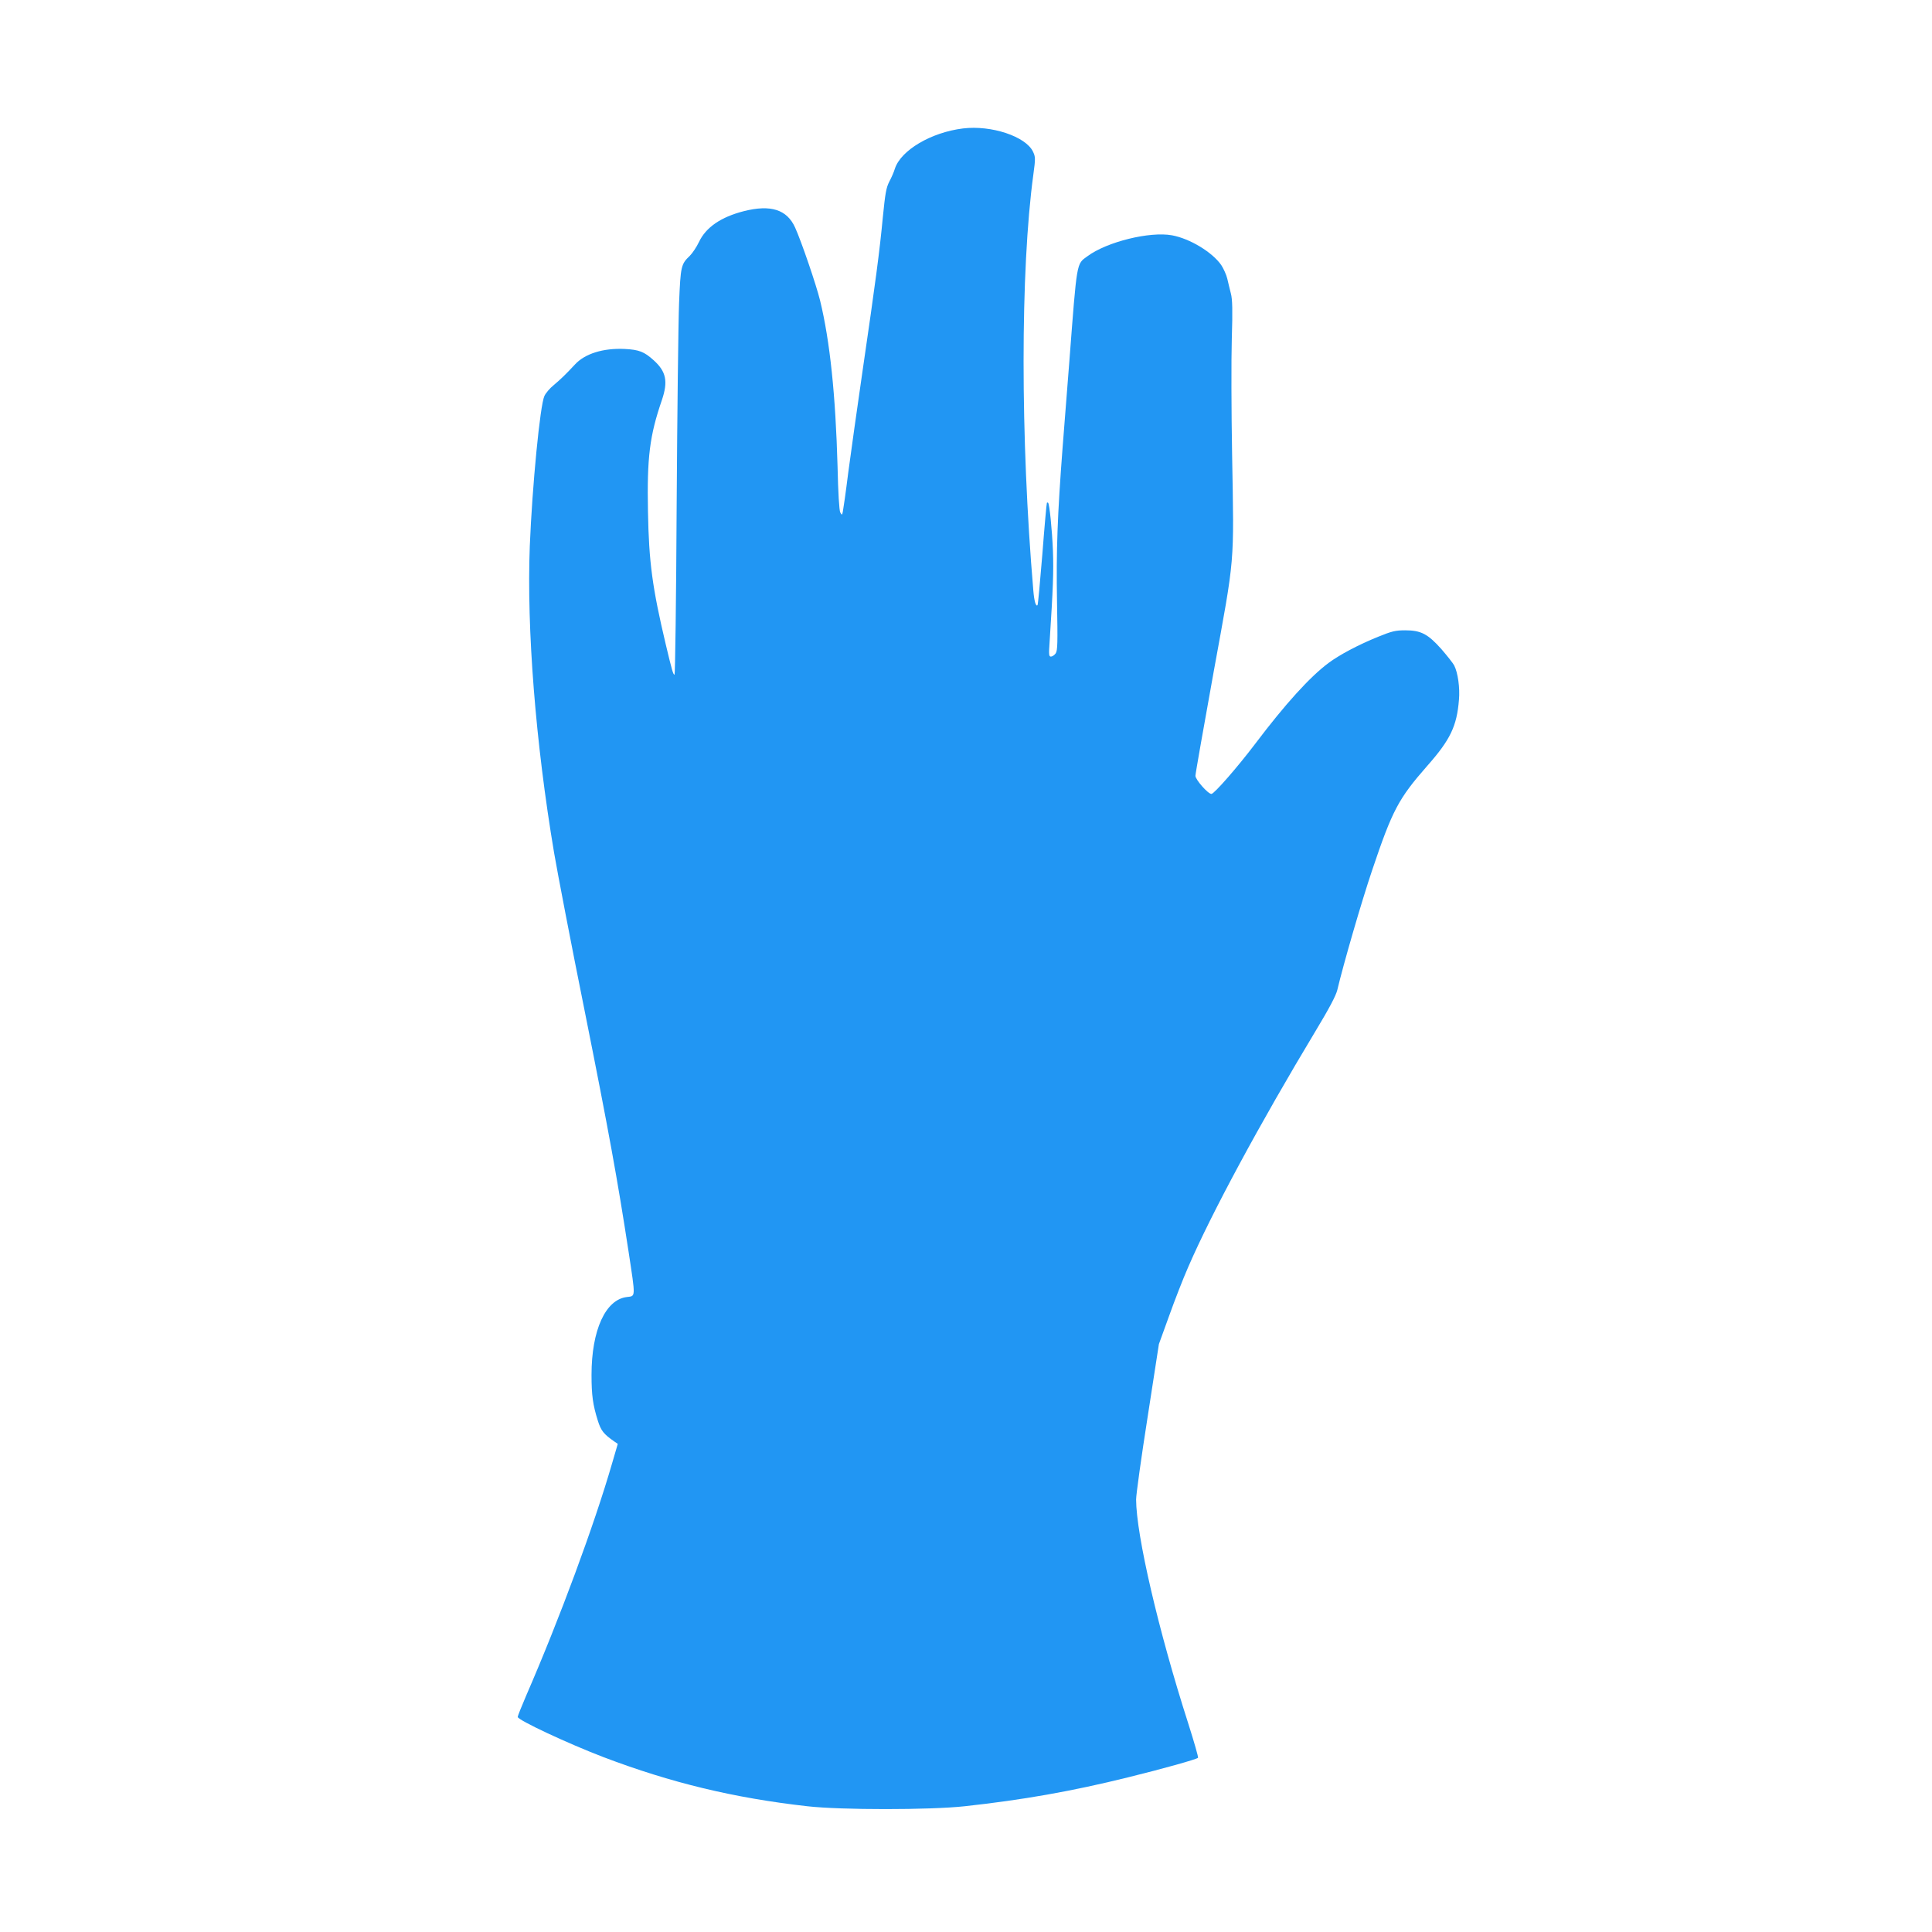
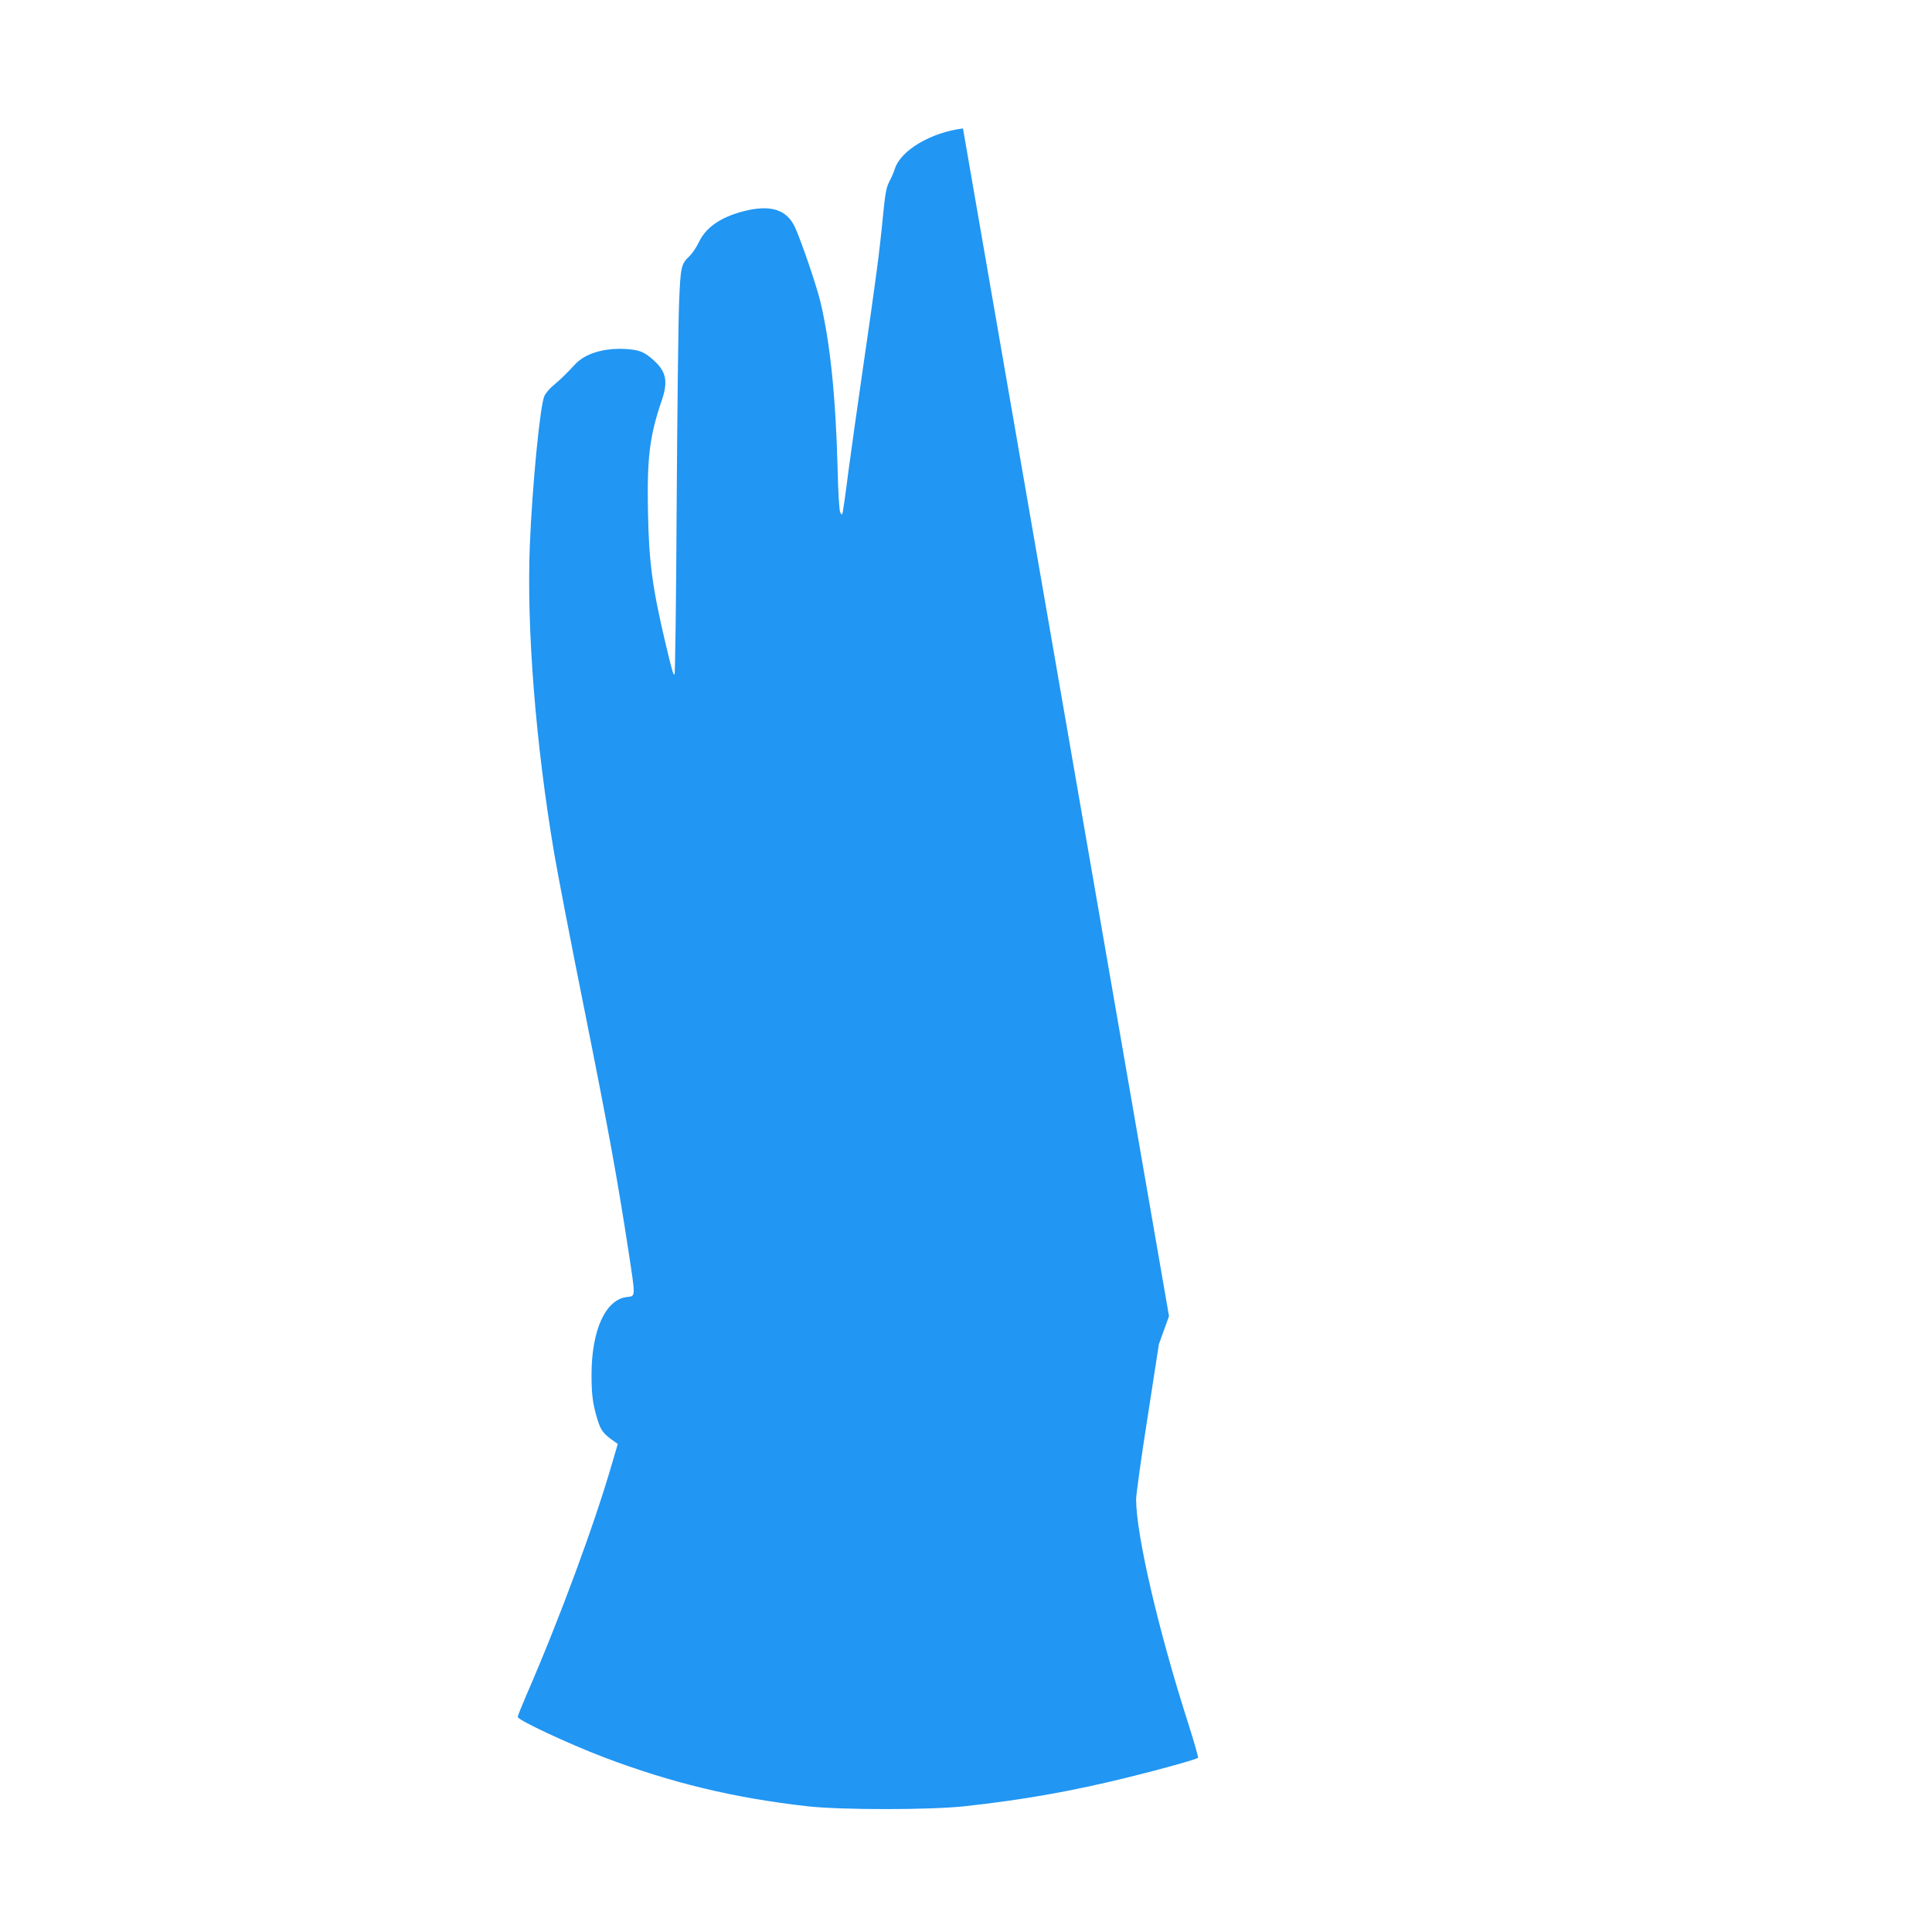
<svg xmlns="http://www.w3.org/2000/svg" version="1.0" width="1280pt" height="1280pt" viewBox="0 0 1280 1280" preserveAspectRatio="xMidYMid meet">
  <g transform="translate(0,1280) scale(0.1,-0.1)" fill="#2196f3" stroke="none">
-     <path d="M6380 11949 c-211 -26 -411 -144 -451 -266 -6 -21 -23 -60 -37 -86 -21 -41 -27 -77 -43 -236 -21 -223 -48 -428 -134 -1016 -35 -242 -78 -546 -95 -675 -16 -129 -33 -246 -36 -260 -5 -24 -6 -24 -17 -5 -7 13 -14 126 -18 305 -13 470 -50 830 -116 1100 -25 102 -123 389 -165 482 -54 120 -162 154 -340 109 -152 -39 -251 -107 -297 -204 -16 -34 -44 -75 -61 -92 -58 -55 -61 -69 -71 -314 -5 -124 -12 -729 -16 -1343 -3 -615 -10 -1118 -14 -1118 -9 0 -16 24 -58 200 -89 375 -112 546 -118 880 -7 360 11 503 92 739 42 124 29 189 -54 264 -63 57 -97 70 -191 75 -143 7 -265 -31 -331 -103 -61 -66 -96 -99 -141 -137 -25 -20 -52 -52 -61 -71 -29 -61 -81 -598 -97 -995 -21 -549 38 -1301 161 -2032 22 -129 113 -604 204 -1055 159 -795 216 -1109 290 -1591 46 -304 47 -290 -11 -297 -142 -16 -235 -219 -235 -516 0 -136 9 -199 42 -304 21 -66 38 -88 110 -138 l22 -15 -38 -130 c-118 -407 -346 -1025 -569 -1538 -31 -72 -56 -135 -56 -141 0 -21 332 -176 567 -266 450 -171 865 -271 1353 -326 222 -25 809 -25 1040 0 384 42 710 99 1085 192 232 57 452 119 462 129 4 3 -26 106 -65 229 -197 613 -344 1246 -345 1482 0 33 34 278 76 545 l75 485 67 185 c36 101 93 248 127 325 154 356 473 948 845 1566 90 149 134 233 143 270 40 170 161 587 231 794 134 398 174 473 364 690 154 174 197 264 211 439 7 79 -7 180 -32 228 -8 15 -46 63 -84 107 -90 101 -136 125 -240 125 -65 0 -89 -6 -180 -43 -129 -52 -257 -120 -329 -174 -123 -92 -284 -269 -485 -535 -115 -152 -272 -332 -290 -332 -23 0 -106 95 -106 120 0 14 55 324 121 690 142 779 135 690 122 1440 -5 283 -6 628 -2 765 6 192 4 262 -6 300 -7 28 -18 72 -24 99 -6 26 -25 67 -40 90 -59 85 -207 175 -326 197 -147 27 -432 -43 -561 -139 -73 -53 -68 -26 -119 -692 -14 -179 -34 -437 -45 -575 -34 -445 -43 -685 -37 -1021 5 -275 4 -324 -9 -343 -8 -11 -22 -21 -31 -21 -14 0 -15 12 -9 98 23 356 27 464 22 602 -6 146 -23 310 -32 319 -2 2 -6 2 -8 0 -2 -2 -16 -155 -30 -339 -15 -184 -29 -336 -32 -339 -11 -12 -22 25 -28 97 -86 1010 -86 2120 0 2754 15 109 14 119 -2 153 -48 101 -276 177 -464 154z" />
+     <path d="M6380 11949 c-211 -26 -411 -144 -451 -266 -6 -21 -23 -60 -37 -86 -21 -41 -27 -77 -43 -236 -21 -223 -48 -428 -134 -1016 -35 -242 -78 -546 -95 -675 -16 -129 -33 -246 -36 -260 -5 -24 -6 -24 -17 -5 -7 13 -14 126 -18 305 -13 470 -50 830 -116 1100 -25 102 -123 389 -165 482 -54 120 -162 154 -340 109 -152 -39 -251 -107 -297 -204 -16 -34 -44 -75 -61 -92 -58 -55 -61 -69 -71 -314 -5 -124 -12 -729 -16 -1343 -3 -615 -10 -1118 -14 -1118 -9 0 -16 24 -58 200 -89 375 -112 546 -118 880 -7 360 11 503 92 739 42 124 29 189 -54 264 -63 57 -97 70 -191 75 -143 7 -265 -31 -331 -103 -61 -66 -96 -99 -141 -137 -25 -20 -52 -52 -61 -71 -29 -61 -81 -598 -97 -995 -21 -549 38 -1301 161 -2032 22 -129 113 -604 204 -1055 159 -795 216 -1109 290 -1591 46 -304 47 -290 -11 -297 -142 -16 -235 -219 -235 -516 0 -136 9 -199 42 -304 21 -66 38 -88 110 -138 l22 -15 -38 -130 c-118 -407 -346 -1025 -569 -1538 -31 -72 -56 -135 -56 -141 0 -21 332 -176 567 -266 450 -171 865 -271 1353 -326 222 -25 809 -25 1040 0 384 42 710 99 1085 192 232 57 452 119 462 129 4 3 -26 106 -65 229 -197 613 -344 1246 -345 1482 0 33 34 278 76 545 l75 485 67 185 z" />
  </g>
</svg>